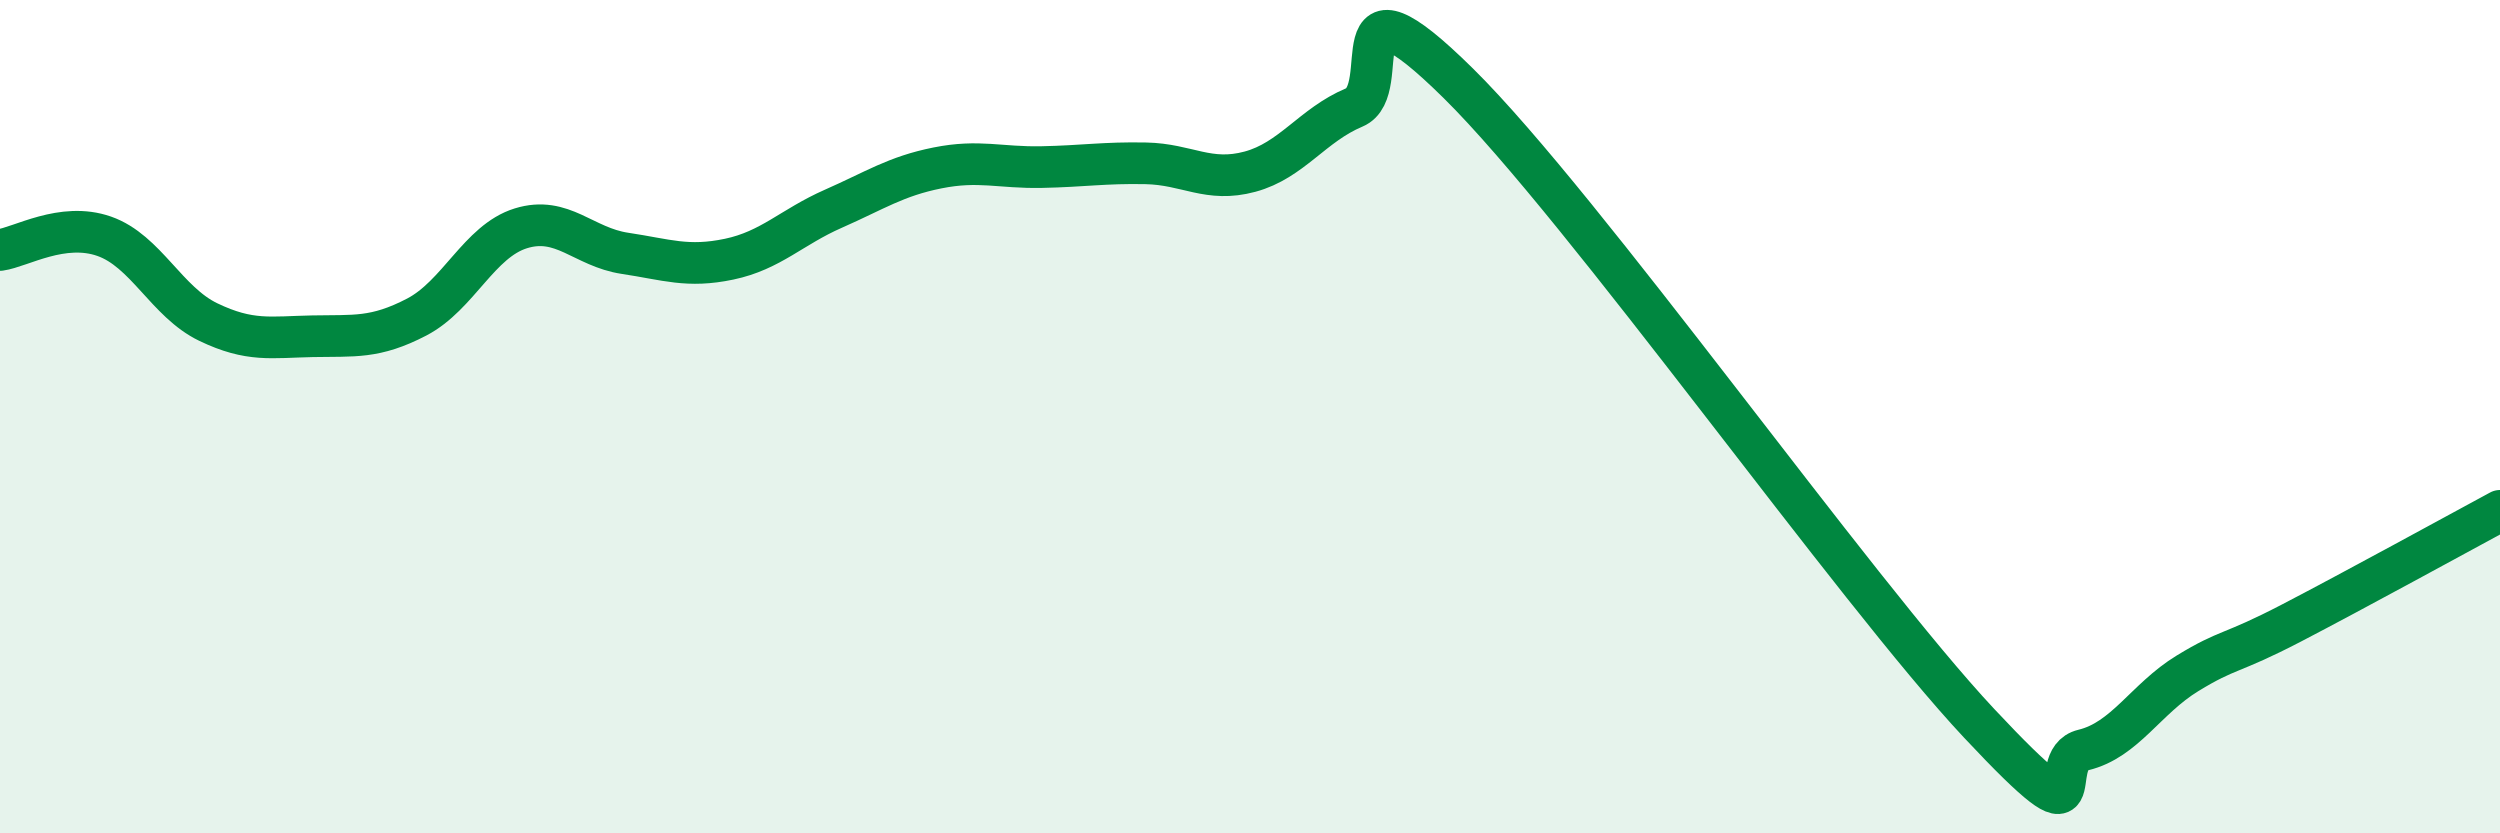
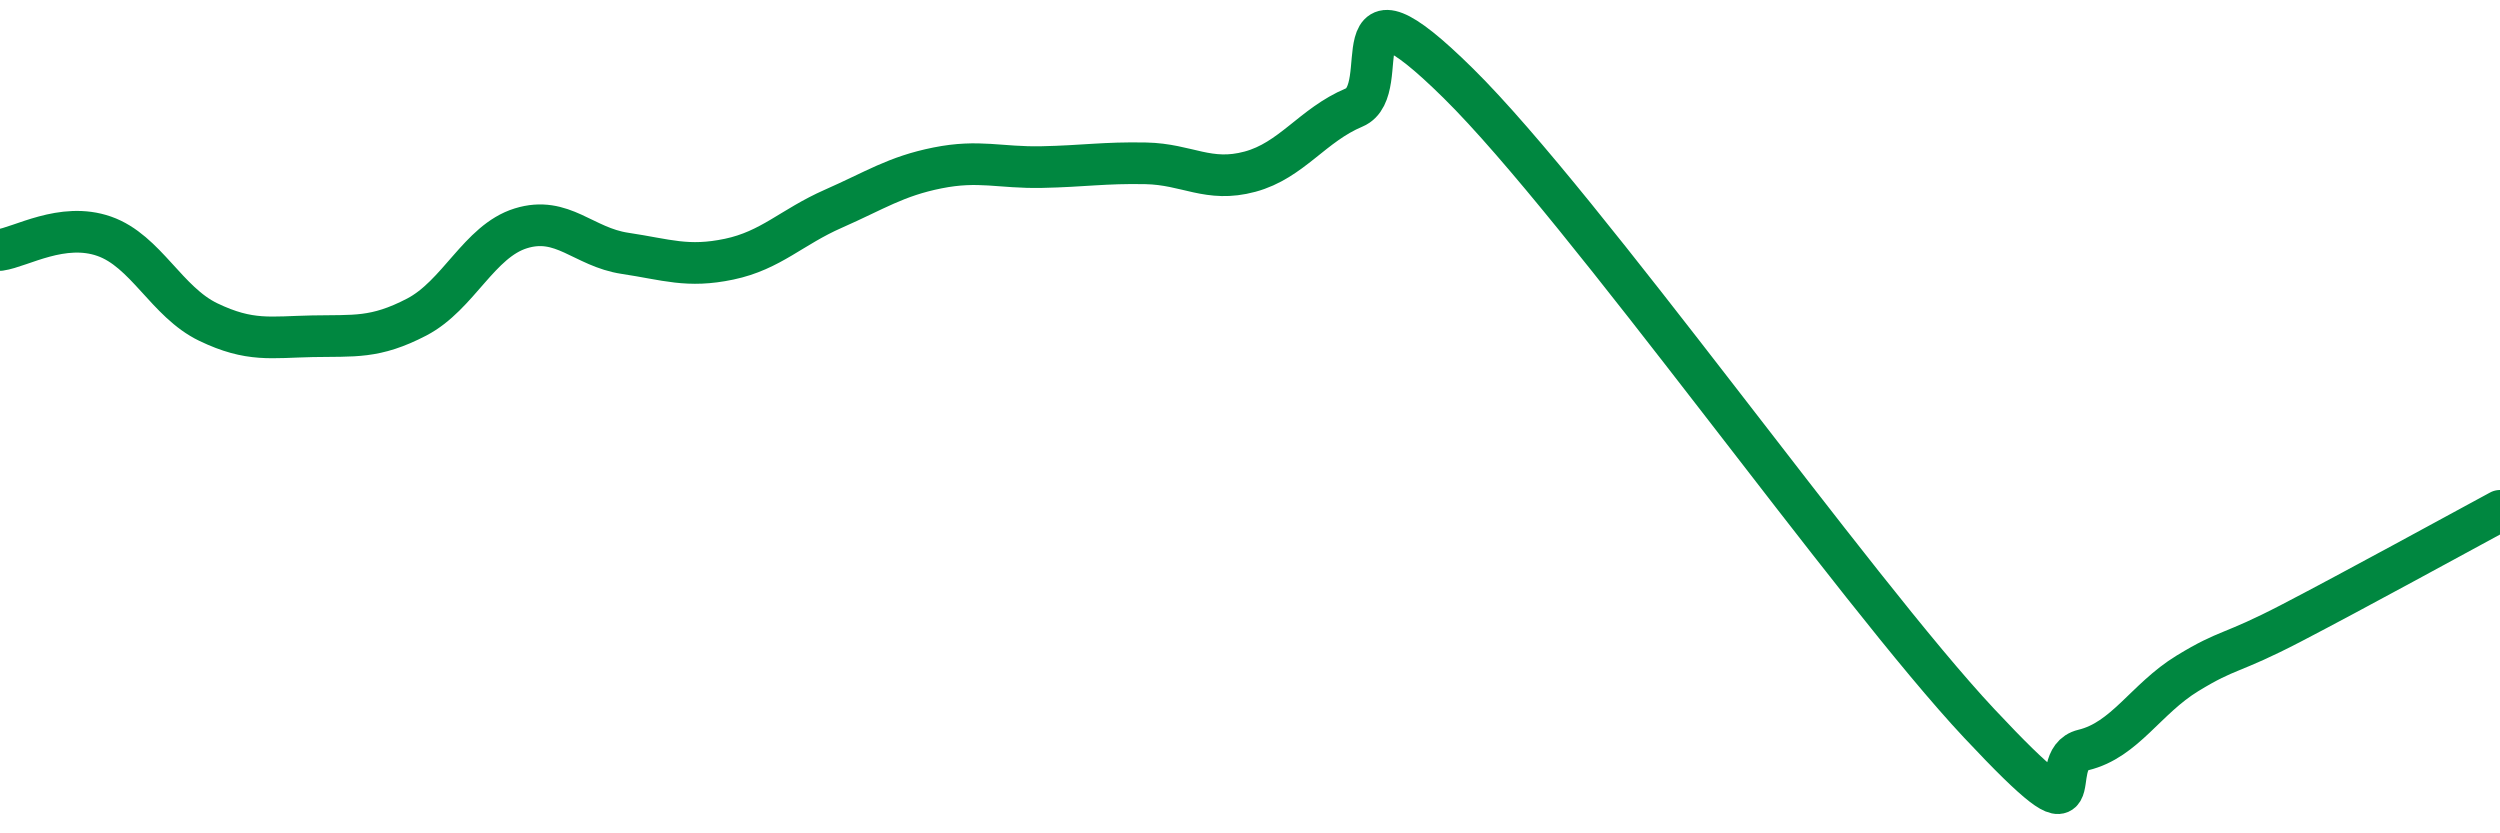
<svg xmlns="http://www.w3.org/2000/svg" width="60" height="20" viewBox="0 0 60 20">
-   <path d="M 0,6 C 0.5,5.93 1.5,5.32 2.5,5.67 C 3.5,6.02 4,7.25 5,7.73 C 6,8.21 6.5,8.09 7.5,8.07 C 8.5,8.05 9,8.13 10,7.61 C 11,7.09 11.5,5.79 12.5,5.48 C 13.5,5.17 14,5.93 15,6.08 C 16,6.23 16.5,6.43 17.5,6.22 C 18.5,6.01 19,5.45 20,5.01 C 21,4.57 21.5,4.23 22.5,4.03 C 23.5,3.83 24,4.03 25,4.01 C 26,3.99 26.5,3.9 27.5,3.92 C 28.5,3.94 29,4.39 30,4.12 C 31,3.85 31.5,3 32.5,2.58 C 33.5,2.16 32,-0.96 35,2 C 38,4.96 44.5,14.16 47.5,17.36 C 50.5,20.56 49,18.24 50,18 C 51,17.76 51.5,16.77 52.5,16.16 C 53.5,15.55 53.5,15.73 55,14.95 C 56.5,14.17 59,12.8 60,12.26L60 20L0 20Z" fill="#008740" opacity="0.1" stroke-linecap="round" stroke-linejoin="round" />
  <path d="M 0,6 C 0.5,5.93 1.5,5.32 2.5,5.67 C 3.5,6.02 4,7.25 5,7.73 C 6,8.21 6.5,8.09 7.5,8.07 C 8.5,8.05 9,8.13 10,7.61 C 11,7.09 11.5,5.79 12.5,5.48 C 13.5,5.17 14,5.93 15,6.08 C 16,6.23 16.5,6.43 17.5,6.22 C 18.5,6.01 19,5.45 20,5.01 C 21,4.57 21.5,4.23 22.5,4.03 C 23.5,3.83 24,4.03 25,4.01 C 26,3.99 26.5,3.9 27.5,3.92 C 28.5,3.94 29,4.39 30,4.12 C 31,3.85 31.5,3 32.5,2.58 C 33.5,2.16 32,-0.96 35,2 C 38,4.96 44.5,14.16 47.5,17.36 C 50.5,20.56 49,18.24 50,18 C 51,17.76 51.5,16.77 52.5,16.16 C 53.5,15.55 53.5,15.73 55,14.95 C 56.5,14.17 59,12.8 60,12.26" stroke="#008740" stroke-width="1" fill="none" stroke-linecap="round" stroke-linejoin="round" />
</svg>